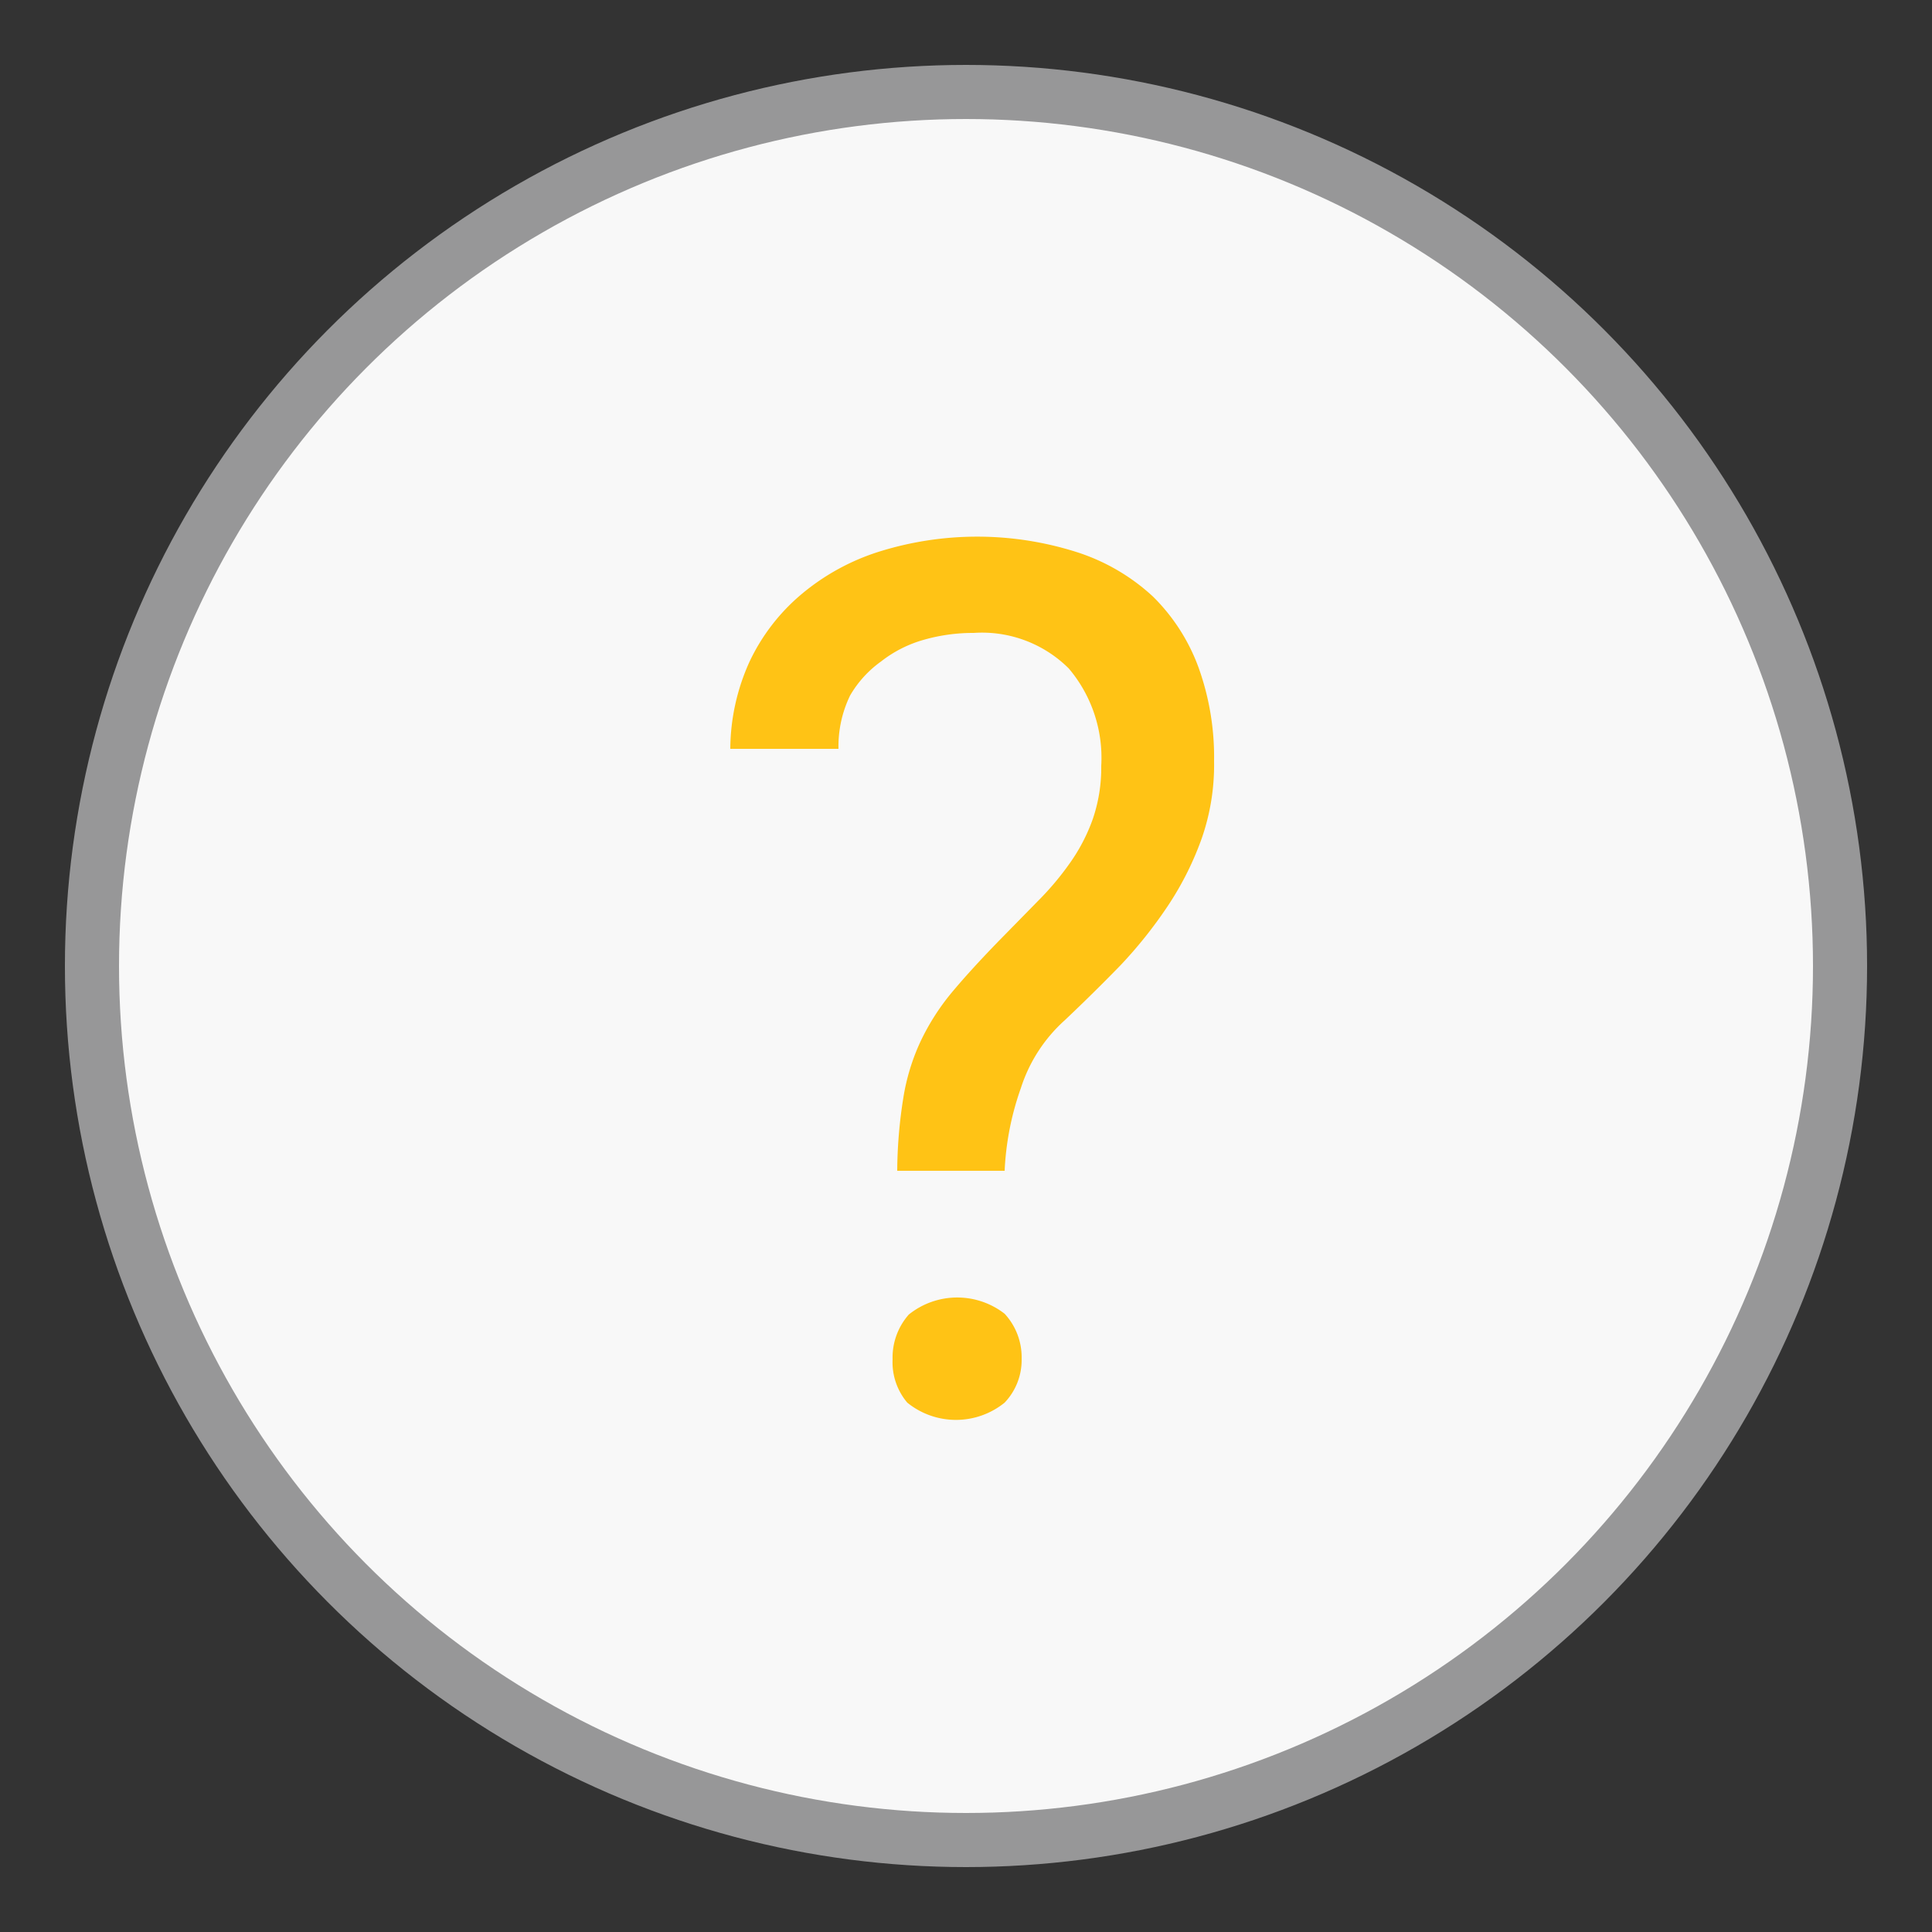
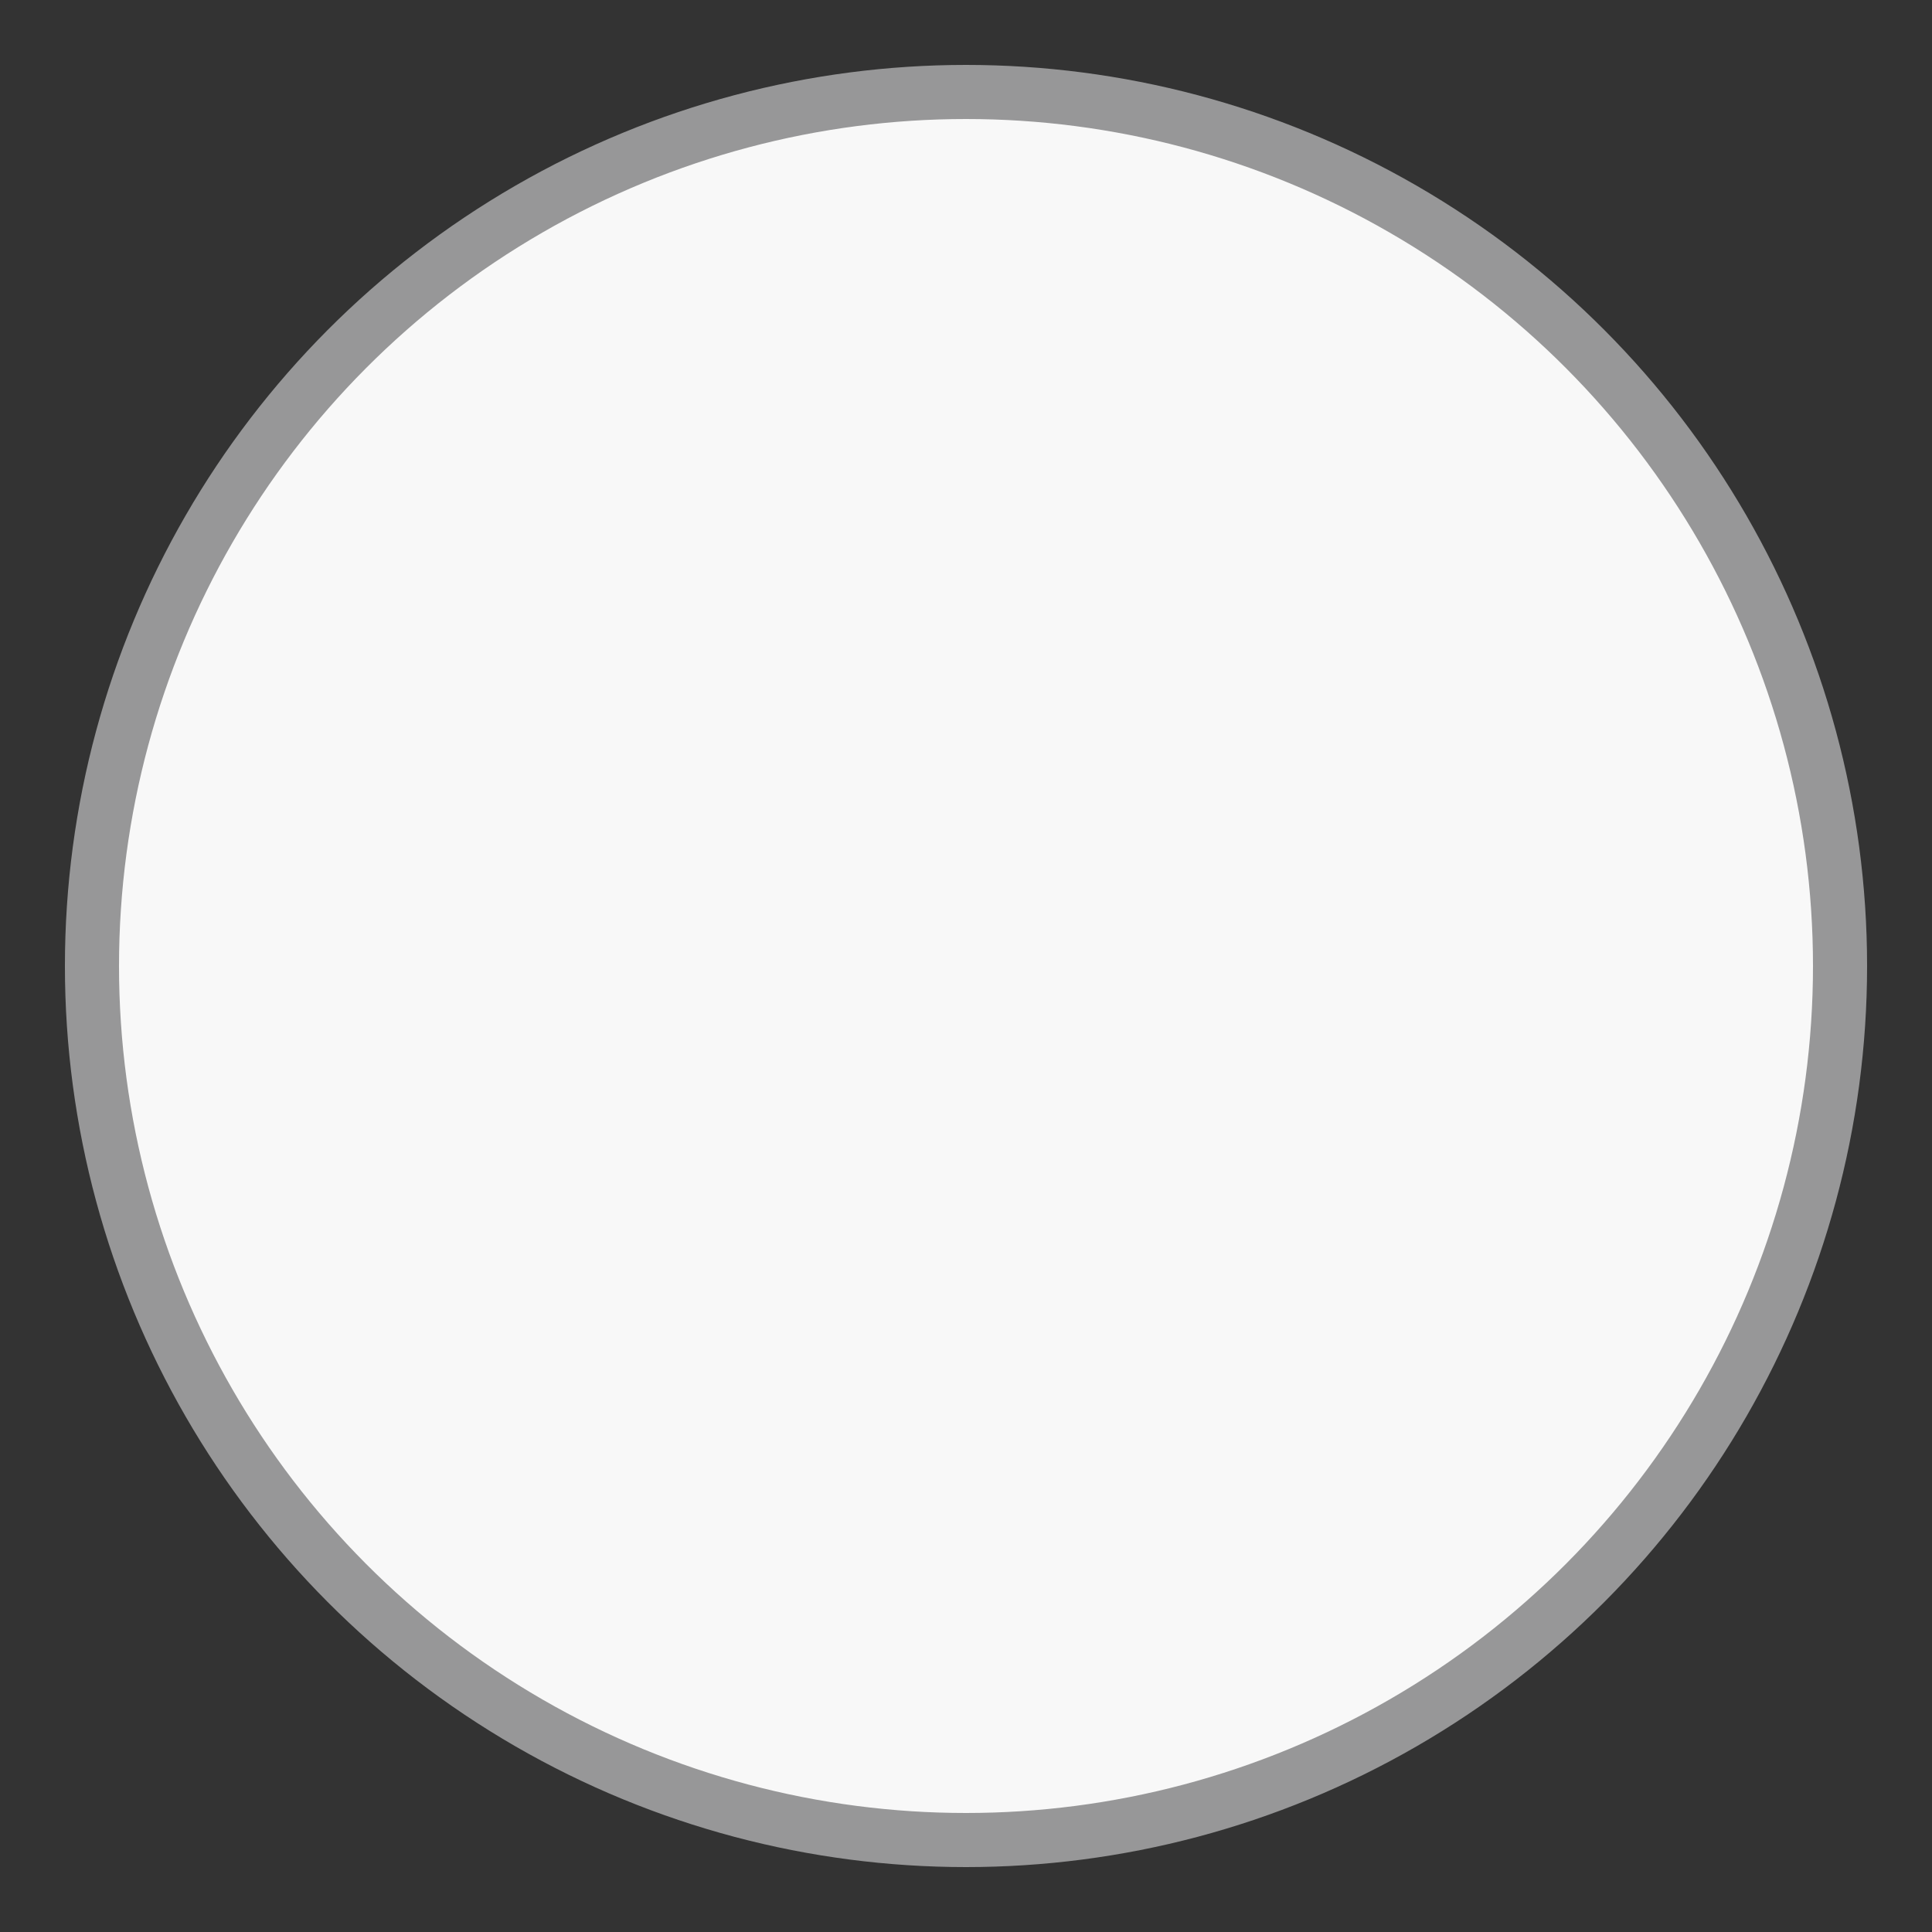
<svg xmlns="http://www.w3.org/2000/svg" id="Capa_1" data-name="Capa 1" viewBox="0 0 25 25">
  <rect x="0" y="0" width="25" height="25" fill="#333333" stroke="none" />
  <defs>
    <style>
      .cls-1 {
        fill: #f8f8f8;
        stroke: #979798;
        stroke-miterlimit: 10;
        stroke-width: 0.7px;
      }

      .cls-2 {
        fill: #ffc315;
      }
    </style>
  </defs>
  <title>Artboard 1 copy 4</title>
  <circle class="cls-1" cx="12.5" cy="12.5" r="11.31" />
-   <path class="cls-2" d="M11.61,15.15a6.19,6.19,0,0,1,.08-.95,2.75,2.75,0,0,1,.22-.72,3,3,0,0,1,.4-.63q.25-.3.62-.68l.5-.51a3.74,3.74,0,0,0,.42-.5,2.33,2.33,0,0,0,.29-.56,2.05,2.05,0,0,0,.11-.69,1.79,1.79,0,0,0-.42-1.26,1.59,1.59,0,0,0-1.23-.46,2.33,2.33,0,0,0-.65.09,1.6,1.6,0,0,0-.55.28A1.41,1.41,0,0,0,11,9a1.51,1.51,0,0,0-.15.69H9.45A2.76,2.76,0,0,1,9.7,8.56a2.57,2.57,0,0,1,.67-.87,2.93,2.93,0,0,1,1-.55,4.25,4.25,0,0,1,2.55,0,2.63,2.63,0,0,1,1,.58,2.49,2.49,0,0,1,.59.92,3.42,3.42,0,0,1,.2,1.21,2.89,2.89,0,0,1-.16,1,4,4,0,0,1-.43.86,5.82,5.82,0,0,1-.62.78q-.35.36-.72.71a2,2,0,0,0-.57.88A3.69,3.69,0,0,0,13,15.15Zm-.06,2.44a.84.84,0,0,1,.21-.58A1,1,0,0,1,13,17a.83.83,0,0,1,.22.58.8.8,0,0,1-.22.57,1,1,0,0,1-1.26,0A.81.81,0,0,1,11.55,17.59Z" />
</svg>